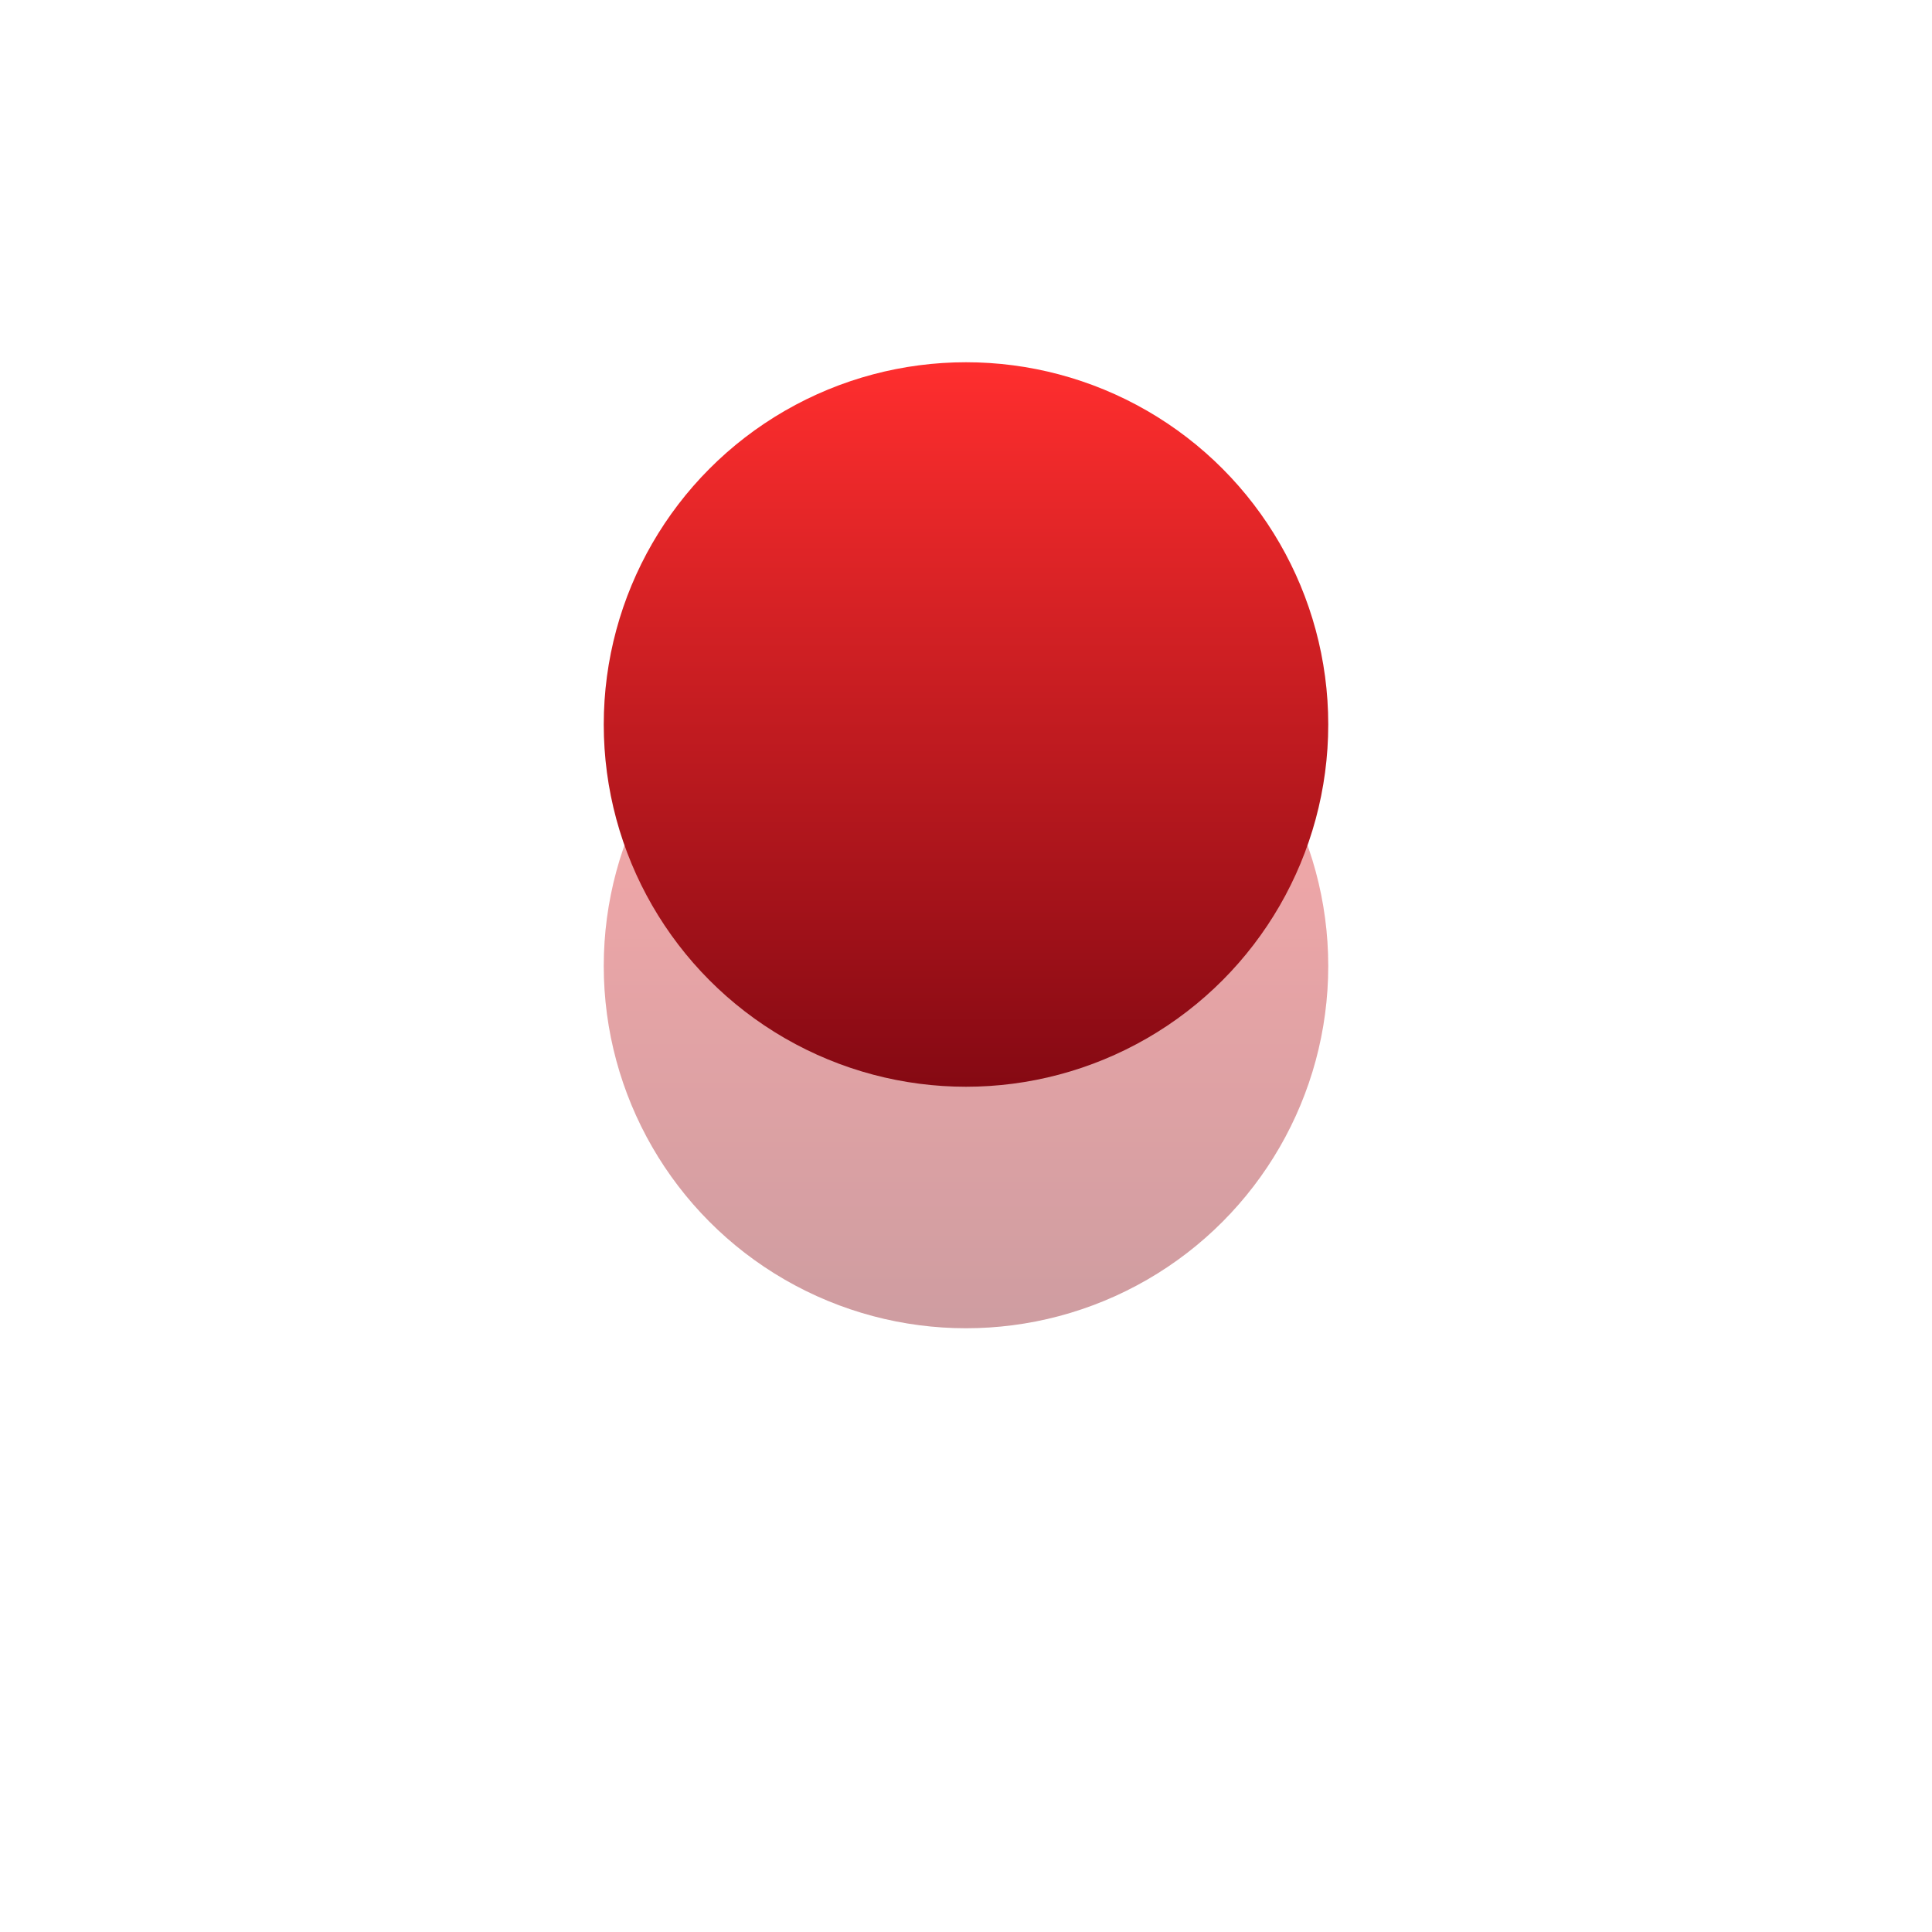
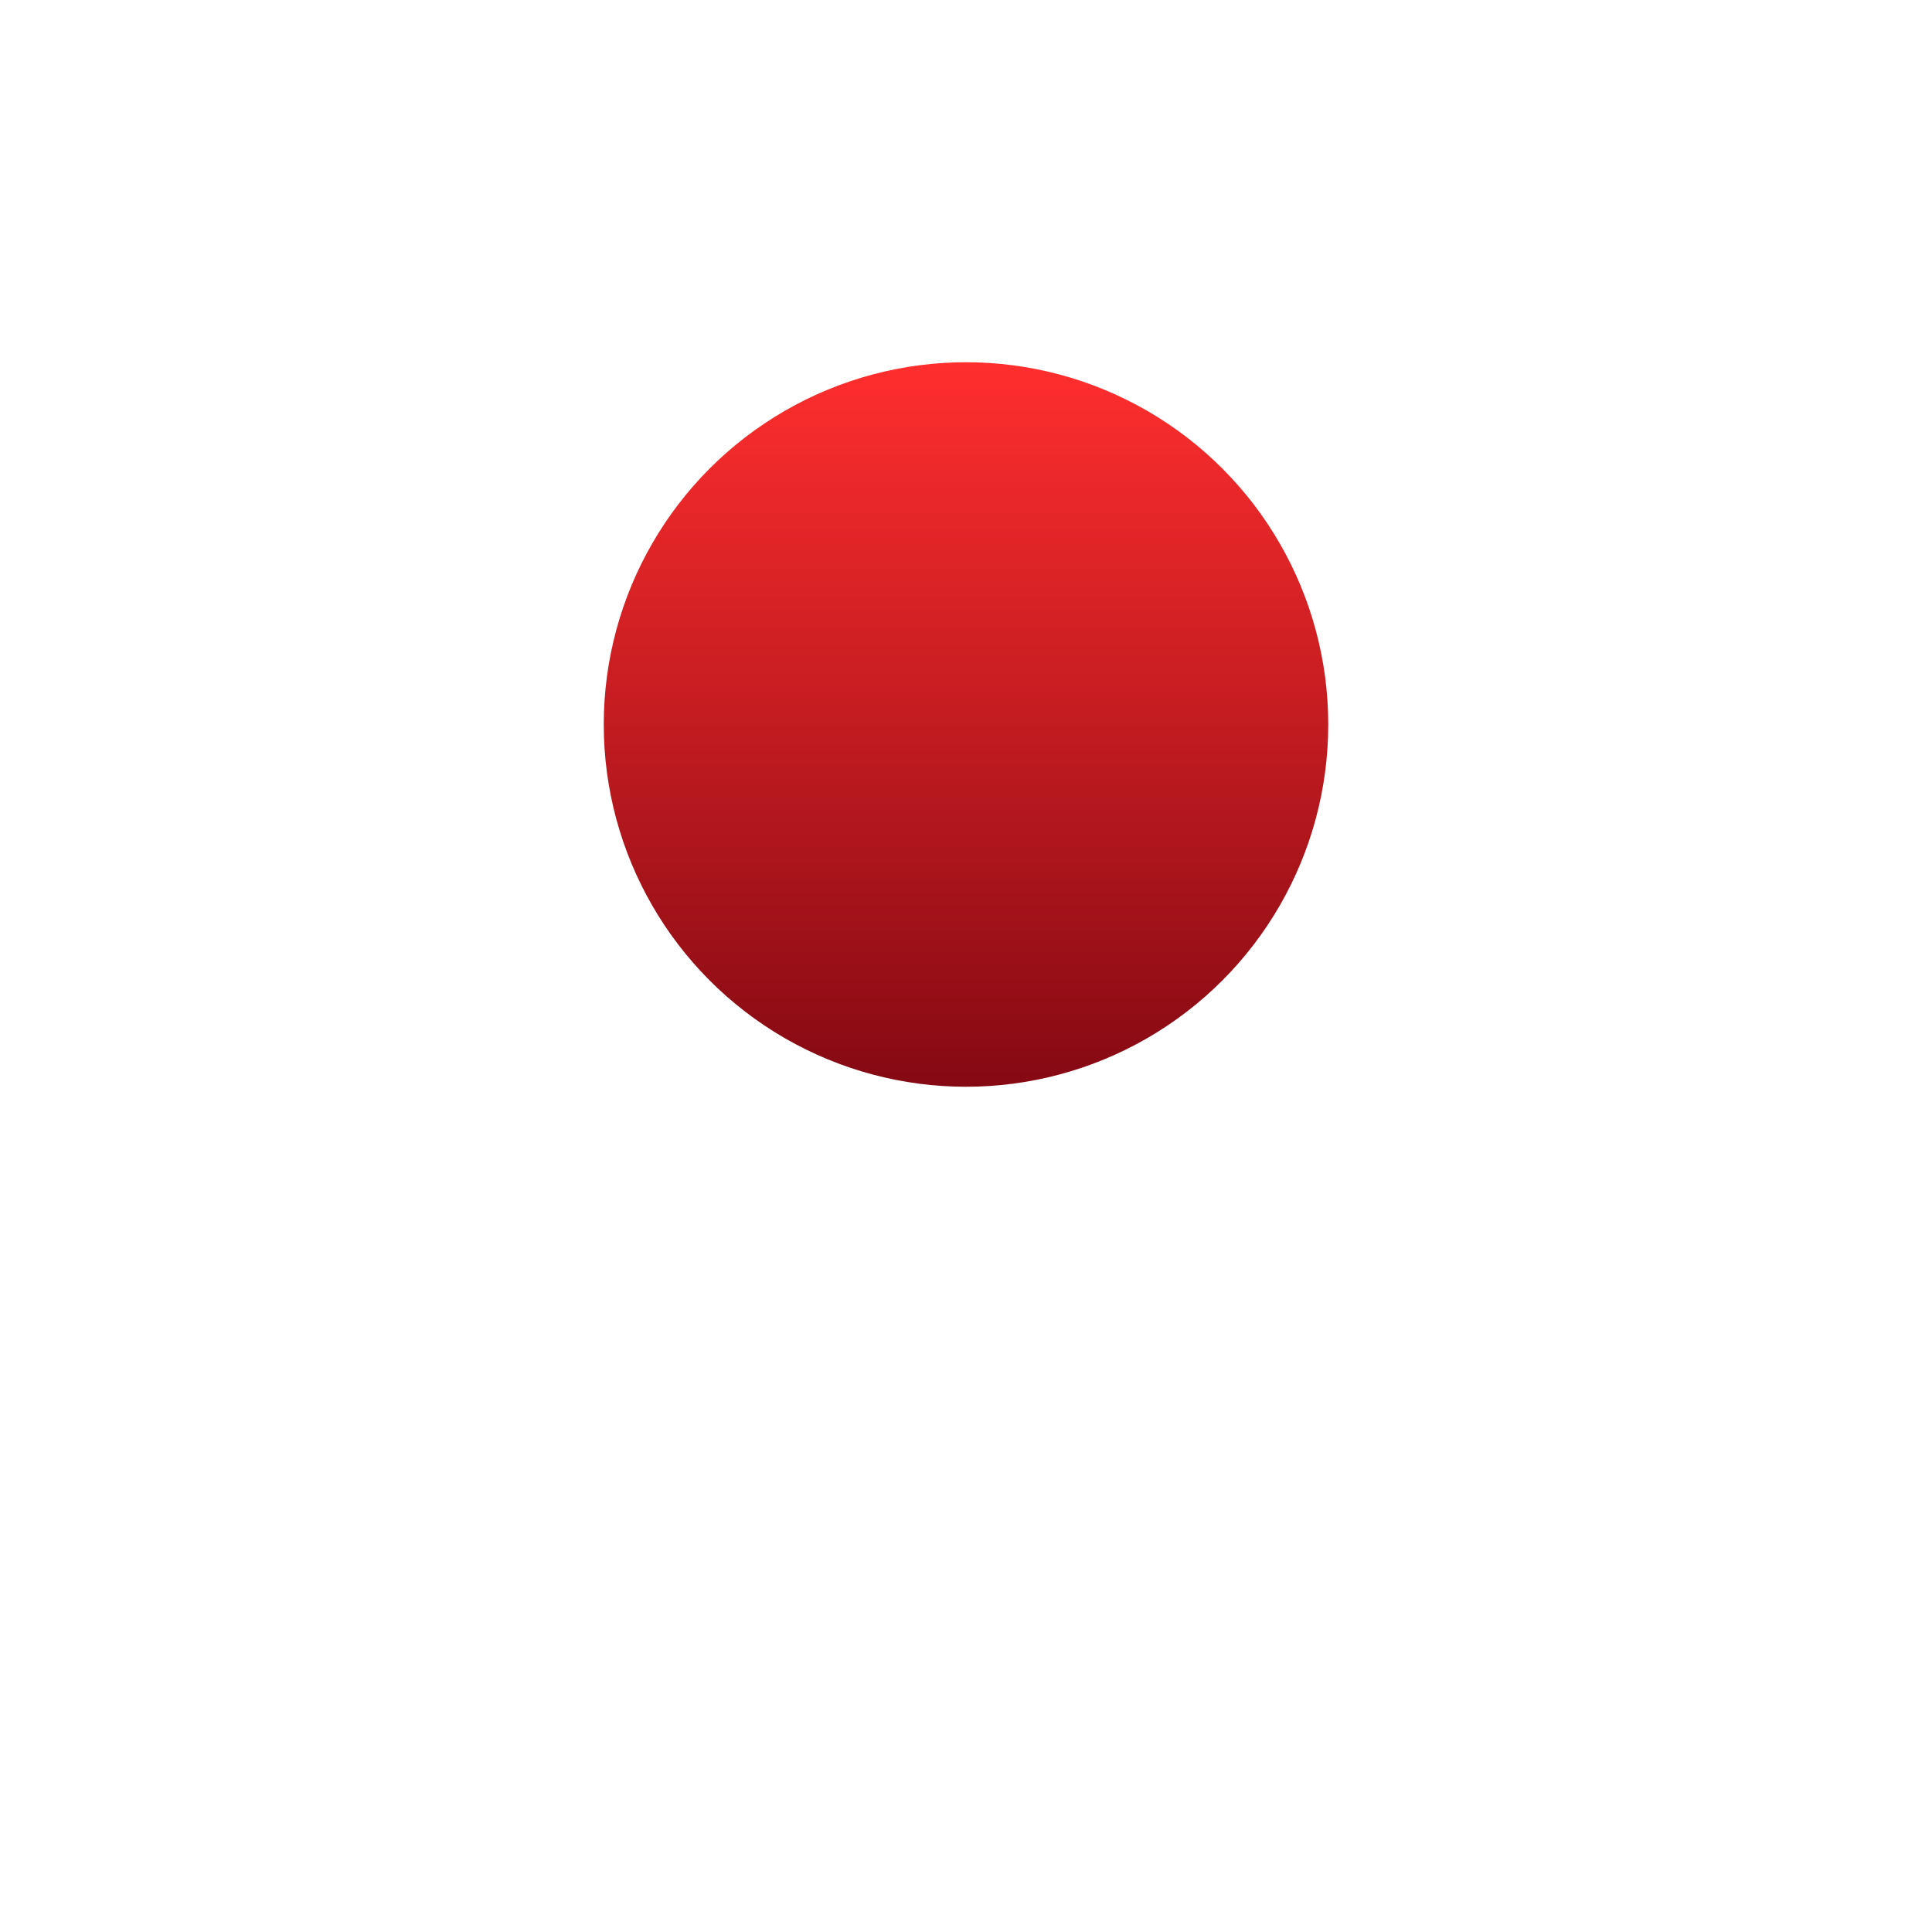
<svg xmlns="http://www.w3.org/2000/svg" width="32" height="32" viewBox="0 0 32 32" fill="none">
  <g opacity="0.4" filter="url(#filter0_f)">
-     <circle cx="16" cy="16" r="6" fill="url(#paint0_linear)" />
-   </g>
+     </g>
  <circle cx="16" cy="12" r="6" fill="url(#paint1_linear)" />
  <defs>
    <filter id="filter0_f" x="0" y="0" width="32" height="32" filterUnits="userSpaceOnUse" color-interpolation-filters="sRGB">
      <feFlood flood-opacity="0" result="BackgroundImageFix" />
      <feBlend mode="normal" in="SourceGraphic" in2="BackgroundImageFix" result="shape" />
      <feGaussianBlur stdDeviation="5" result="effect1_foregroundBlur" />
    </filter>
    <linearGradient id="paint0_linear" x1="16" y1="10" x2="16" y2="22" gradientUnits="userSpaceOnUse">
      <stop stop-color="#FF2E2E" />
      <stop offset="1" stop-color="#850913" />
    </linearGradient>
    <linearGradient id="paint1_linear" x1="16" y1="6" x2="16" y2="18" gradientUnits="userSpaceOnUse">
      <stop stop-color="#FF2E2E" />
      <stop offset="1" stop-color="#850913" />
    </linearGradient>
  </defs>
</svg>